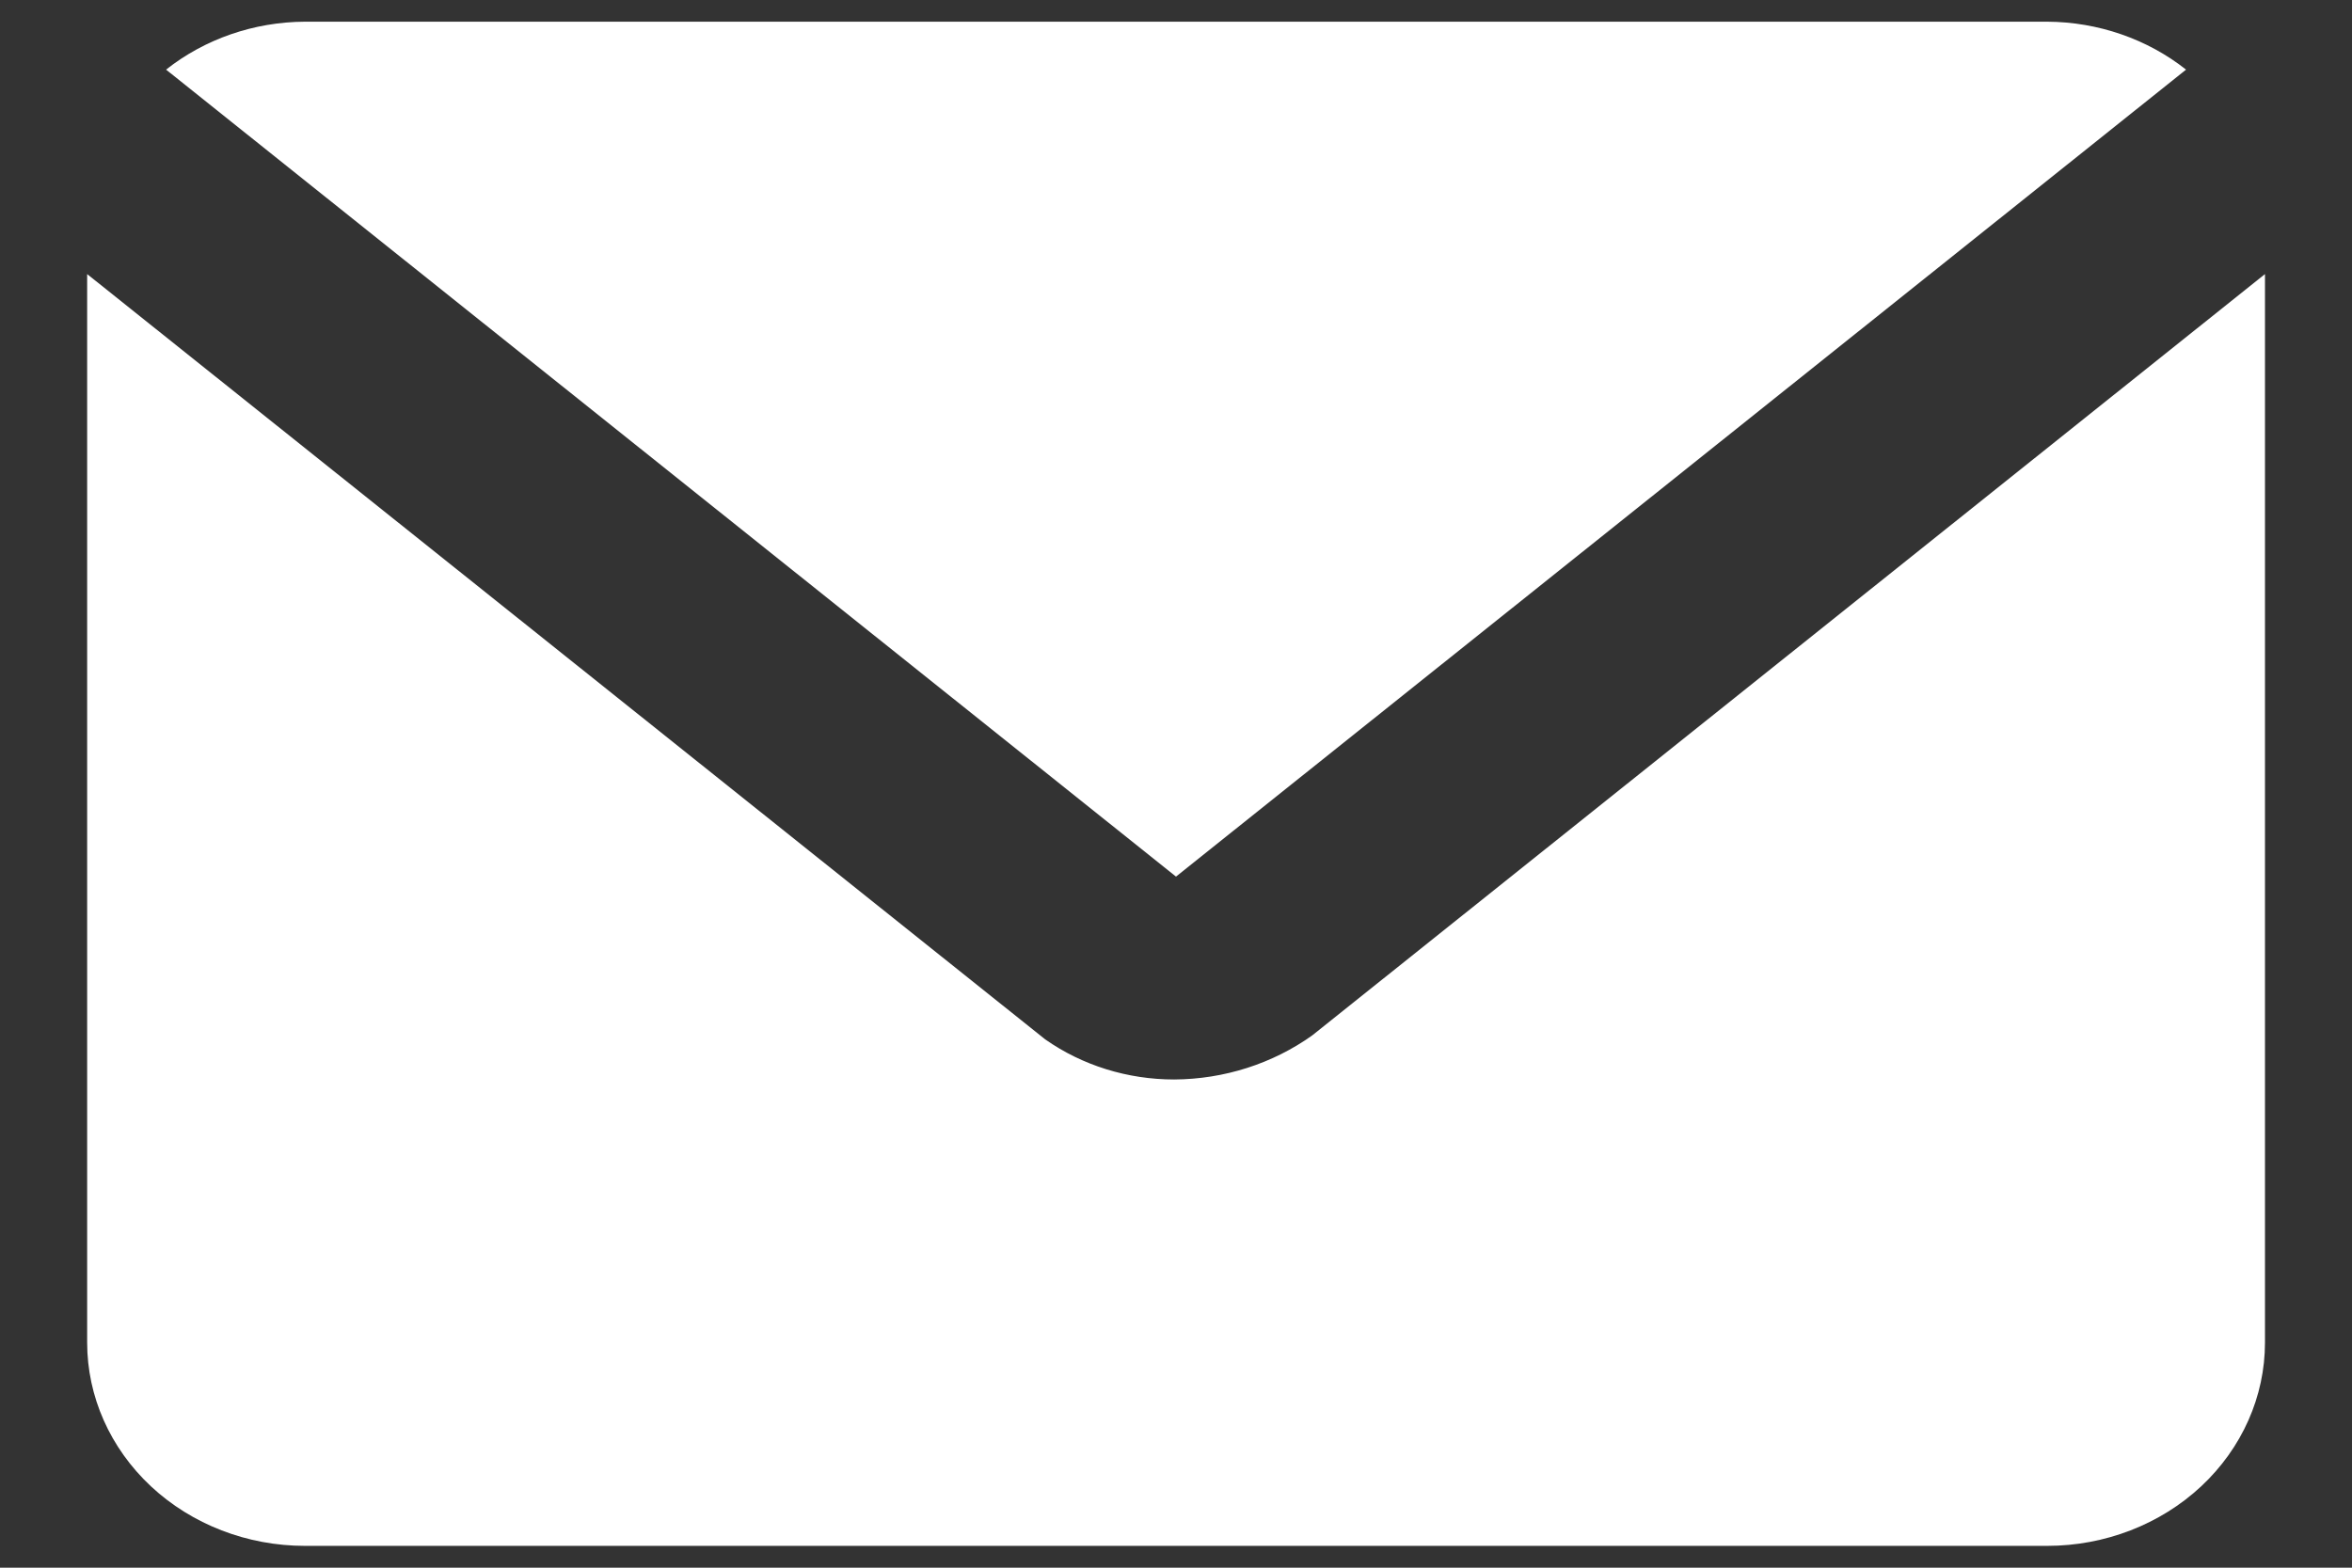
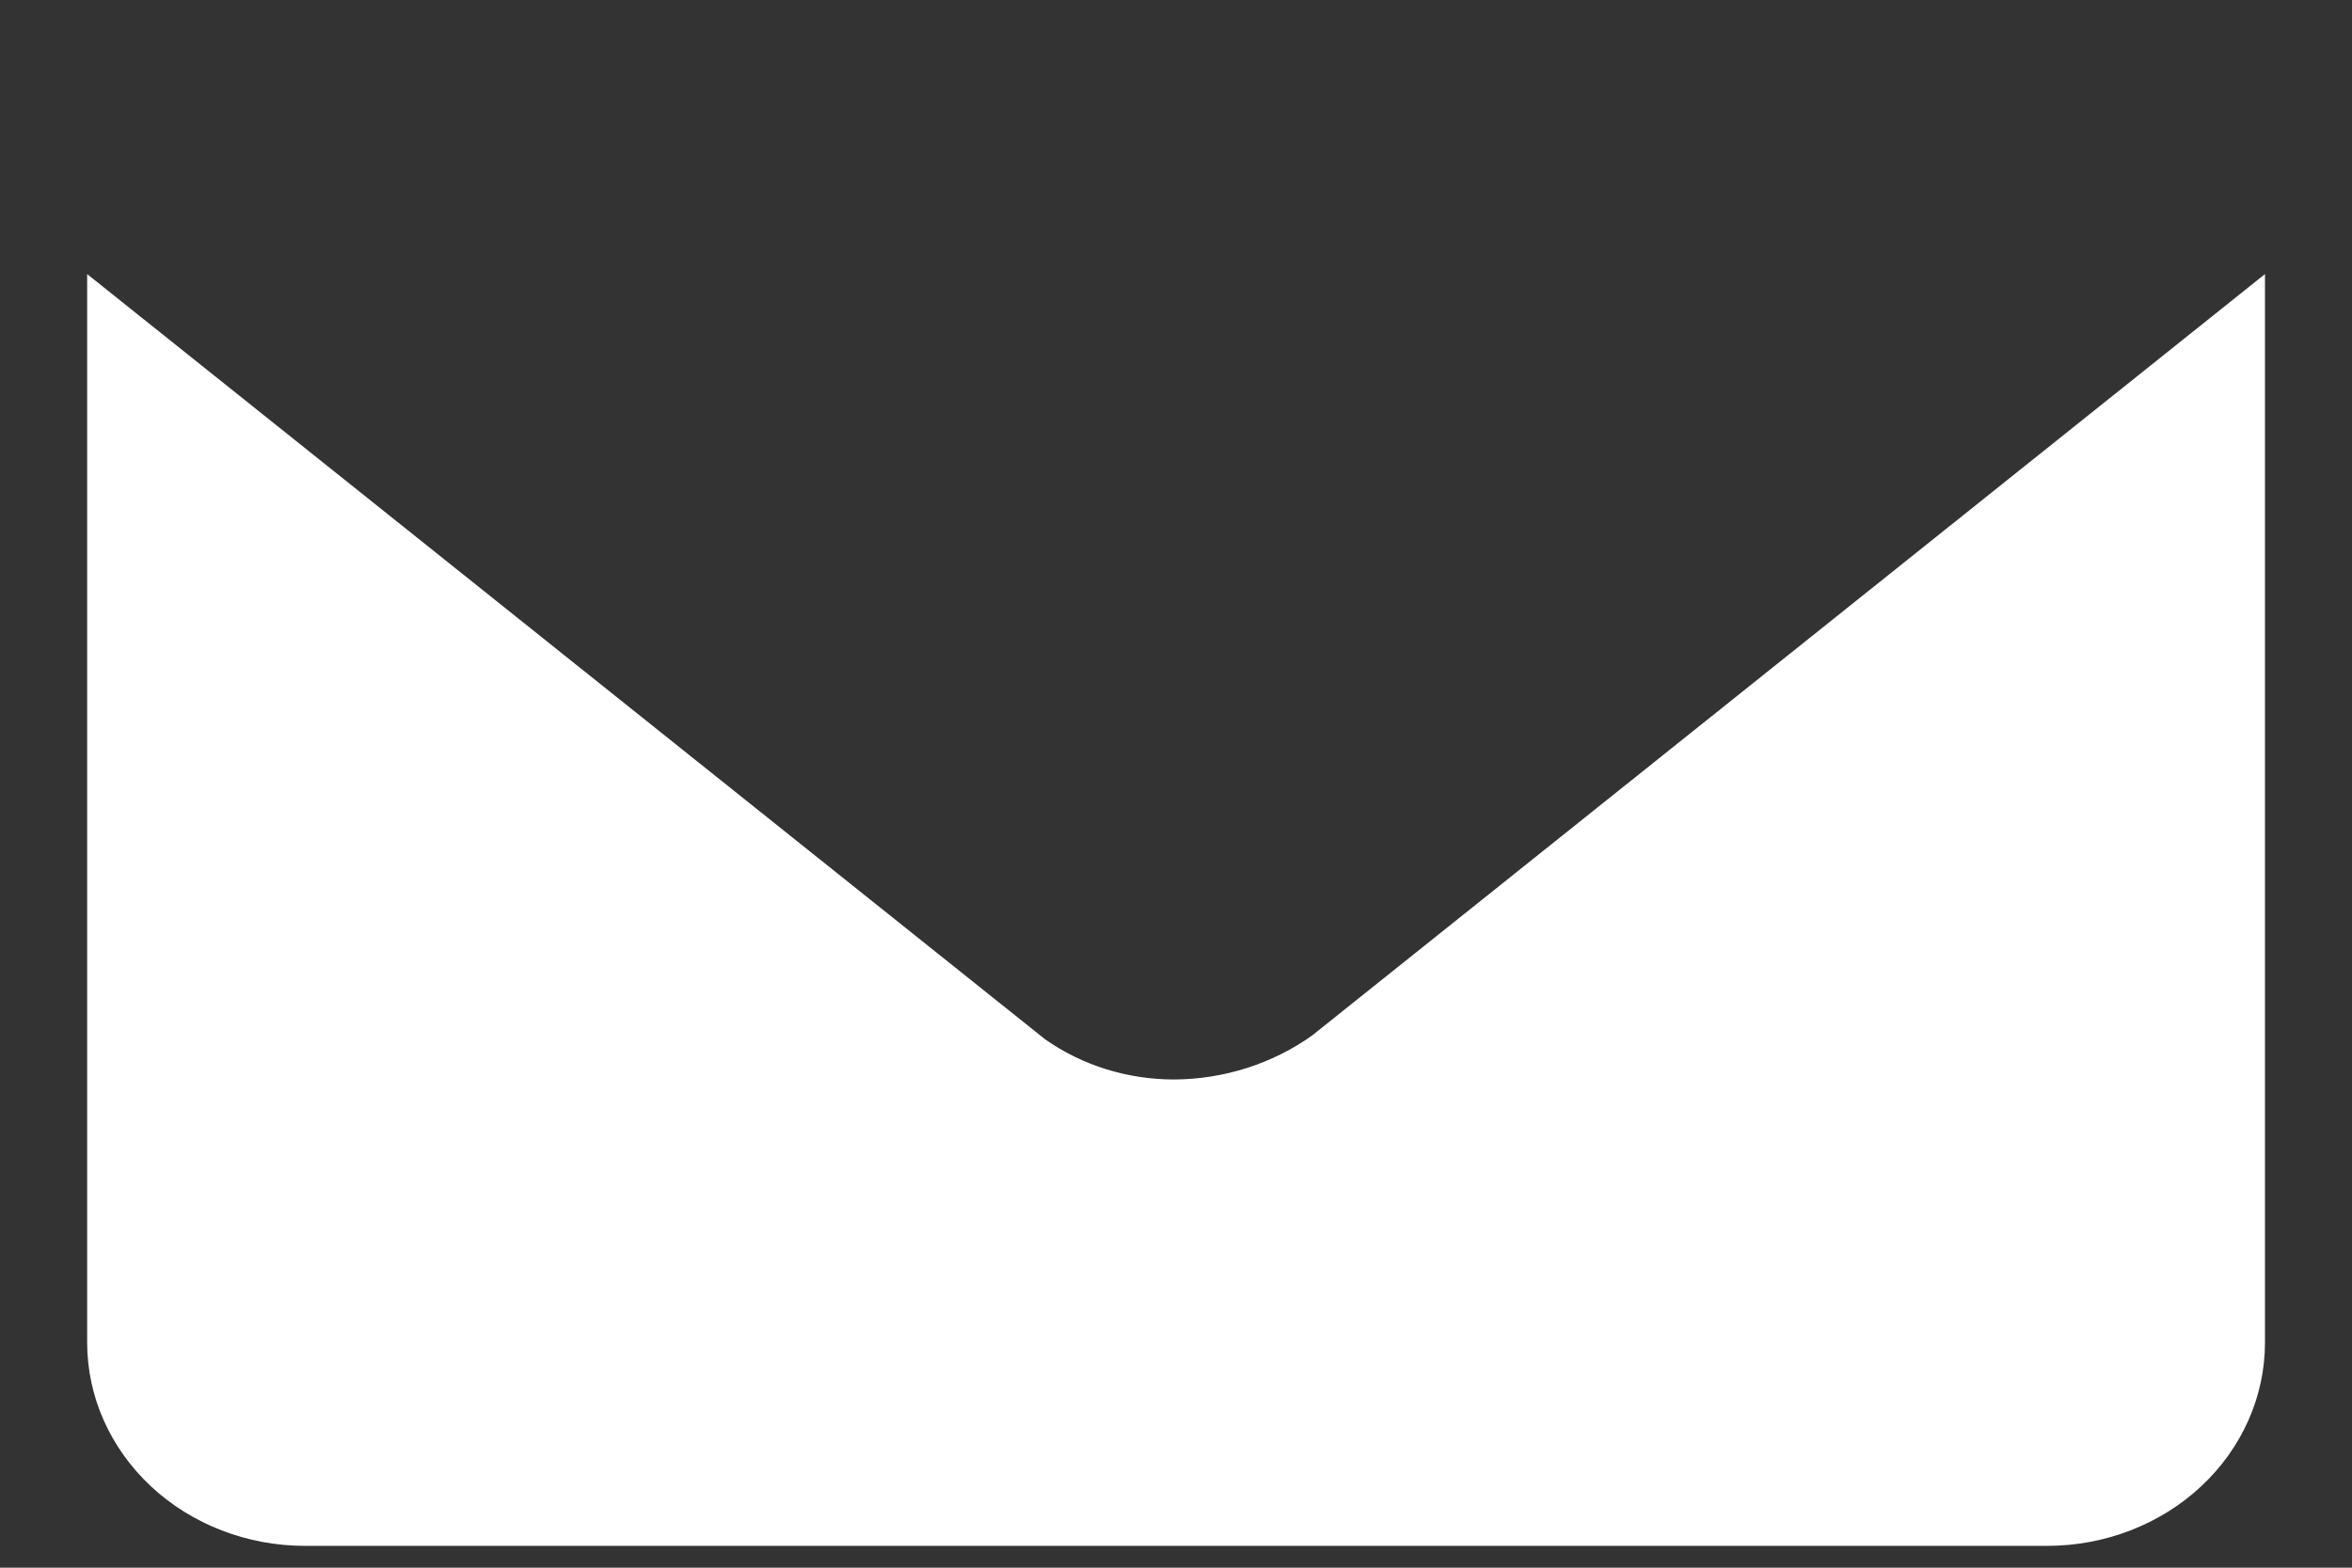
<svg xmlns="http://www.w3.org/2000/svg" width="18" height="12" viewBox="0 0 18 12" fill="none">
  <rect x="0" y="0" width="18" height="12" fill="#333333" stroke="none" />
-   <path d="M9 6.71L16.73 0.533C16.433 0.298 16.056 0.168 15.667 0.166H2.334C1.944 0.168 1.568 0.298 1.271 0.533L9 6.71Z" fill="white" />
  <path d="M10.042 7.926C9.739 8.142 9.368 8.261 8.986 8.263C8.63 8.263 8.284 8.156 7.999 7.956L0.667 2.098V10.277C0.667 10.69 0.843 11.085 1.155 11.377C1.468 11.669 1.892 11.833 2.334 11.833H15.667C16.109 11.833 16.533 11.669 16.846 11.377C17.158 11.085 17.334 10.69 17.334 10.277V2.098L10.042 7.926Z" fill="white" />
</svg>